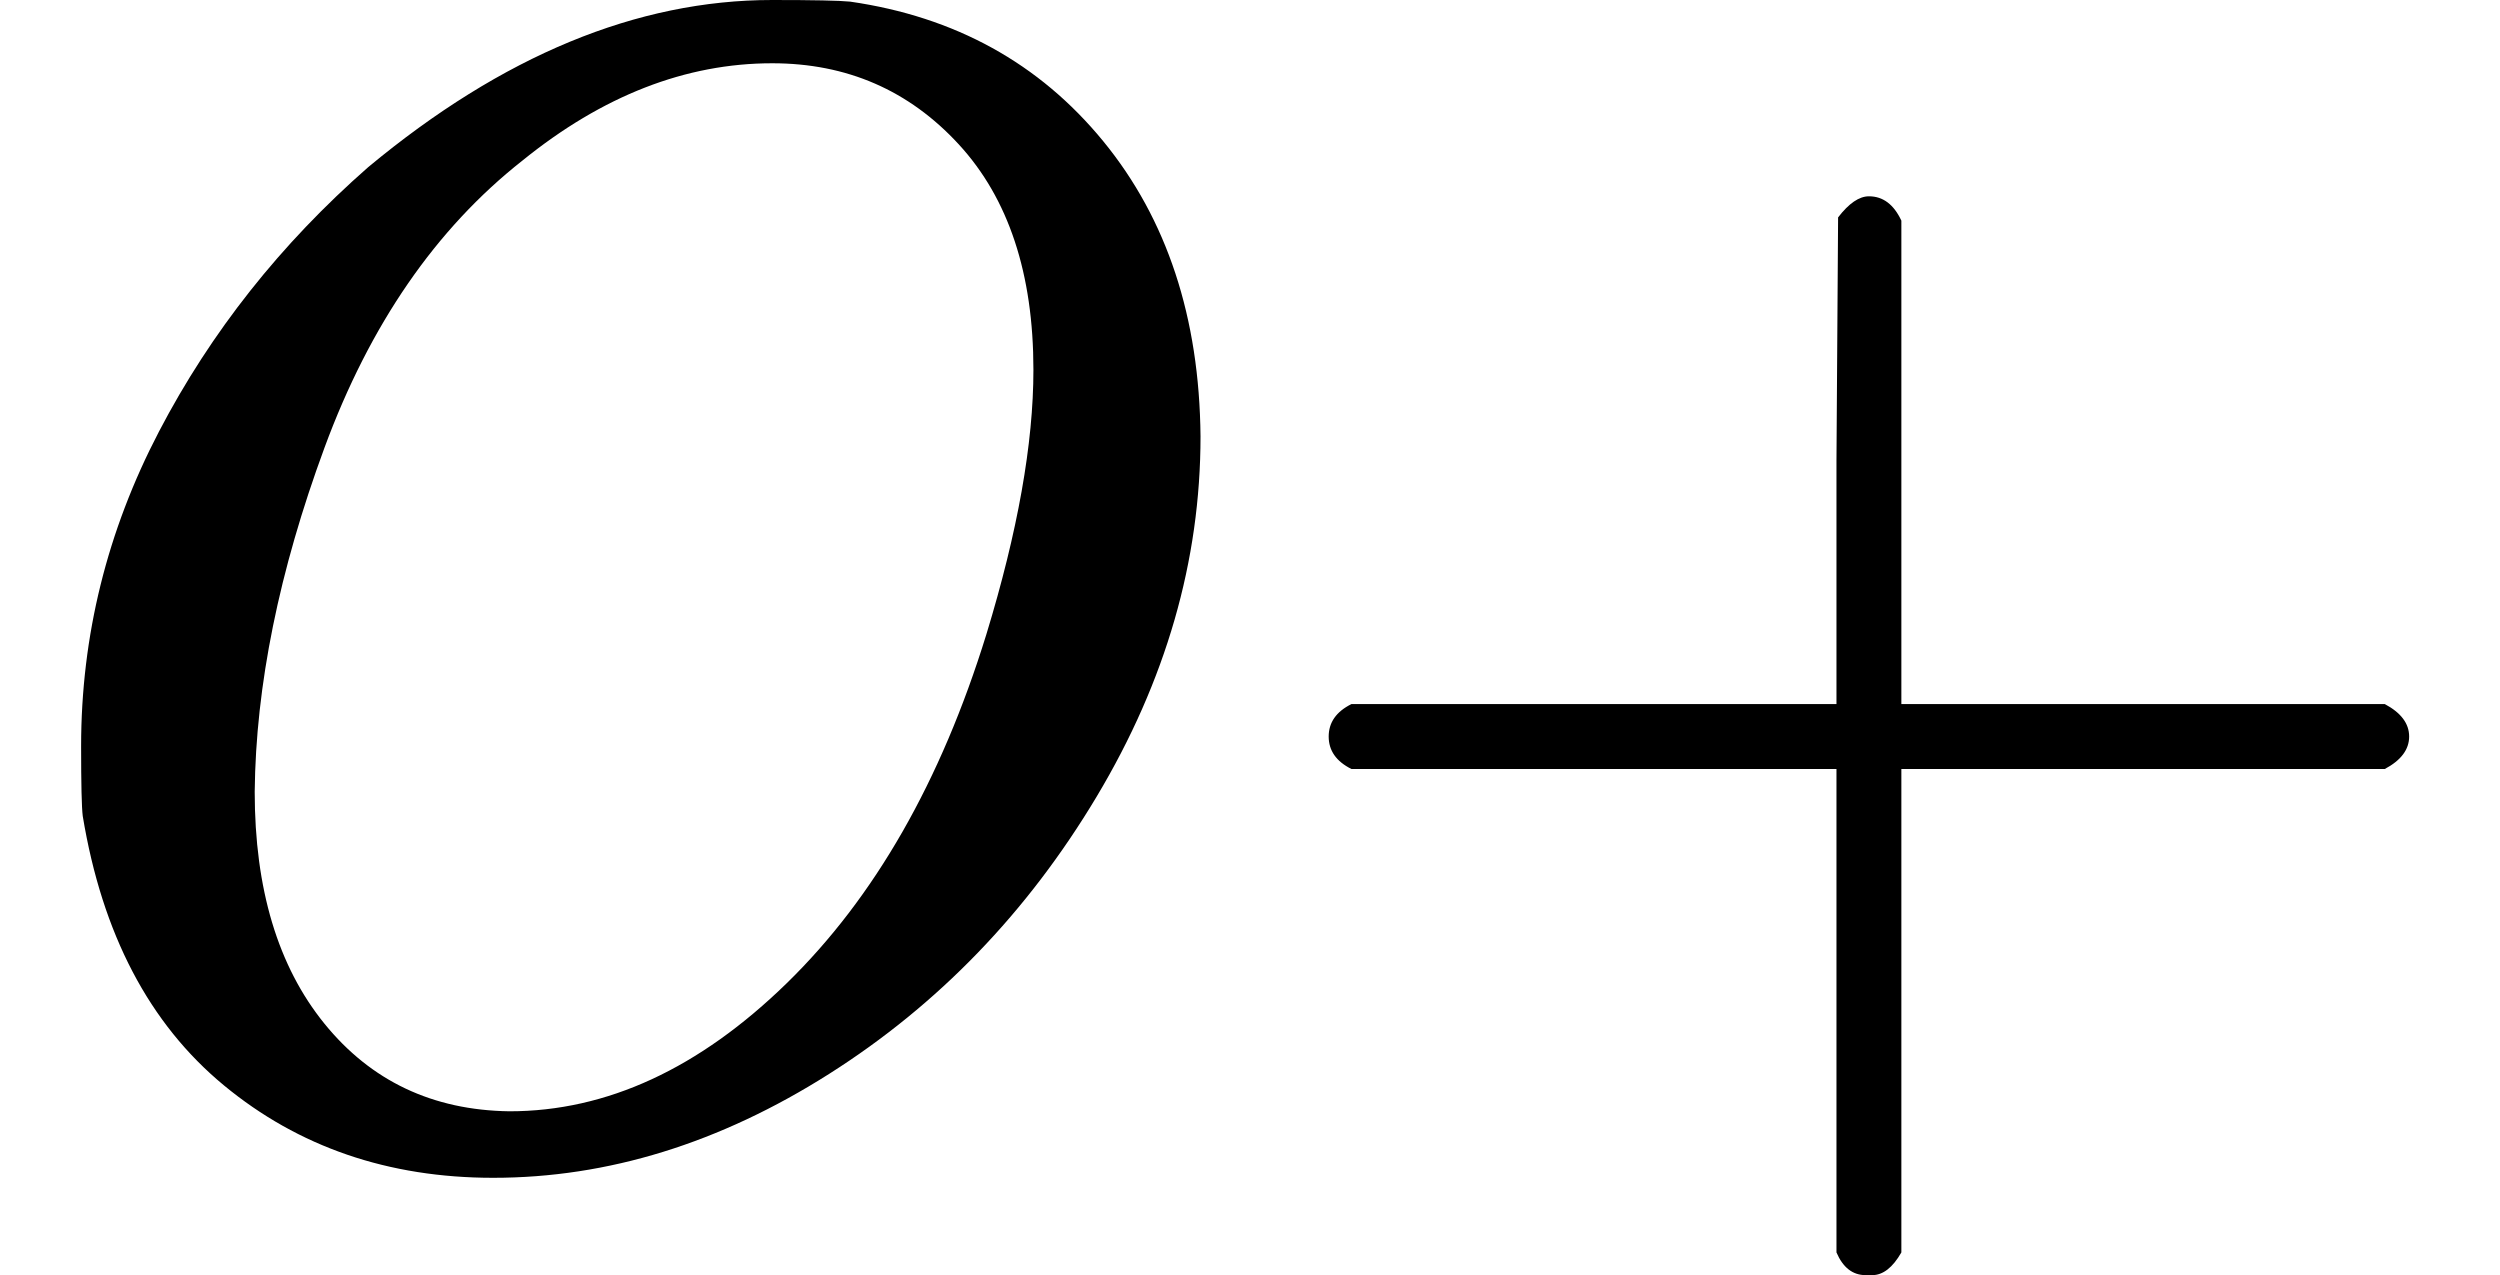
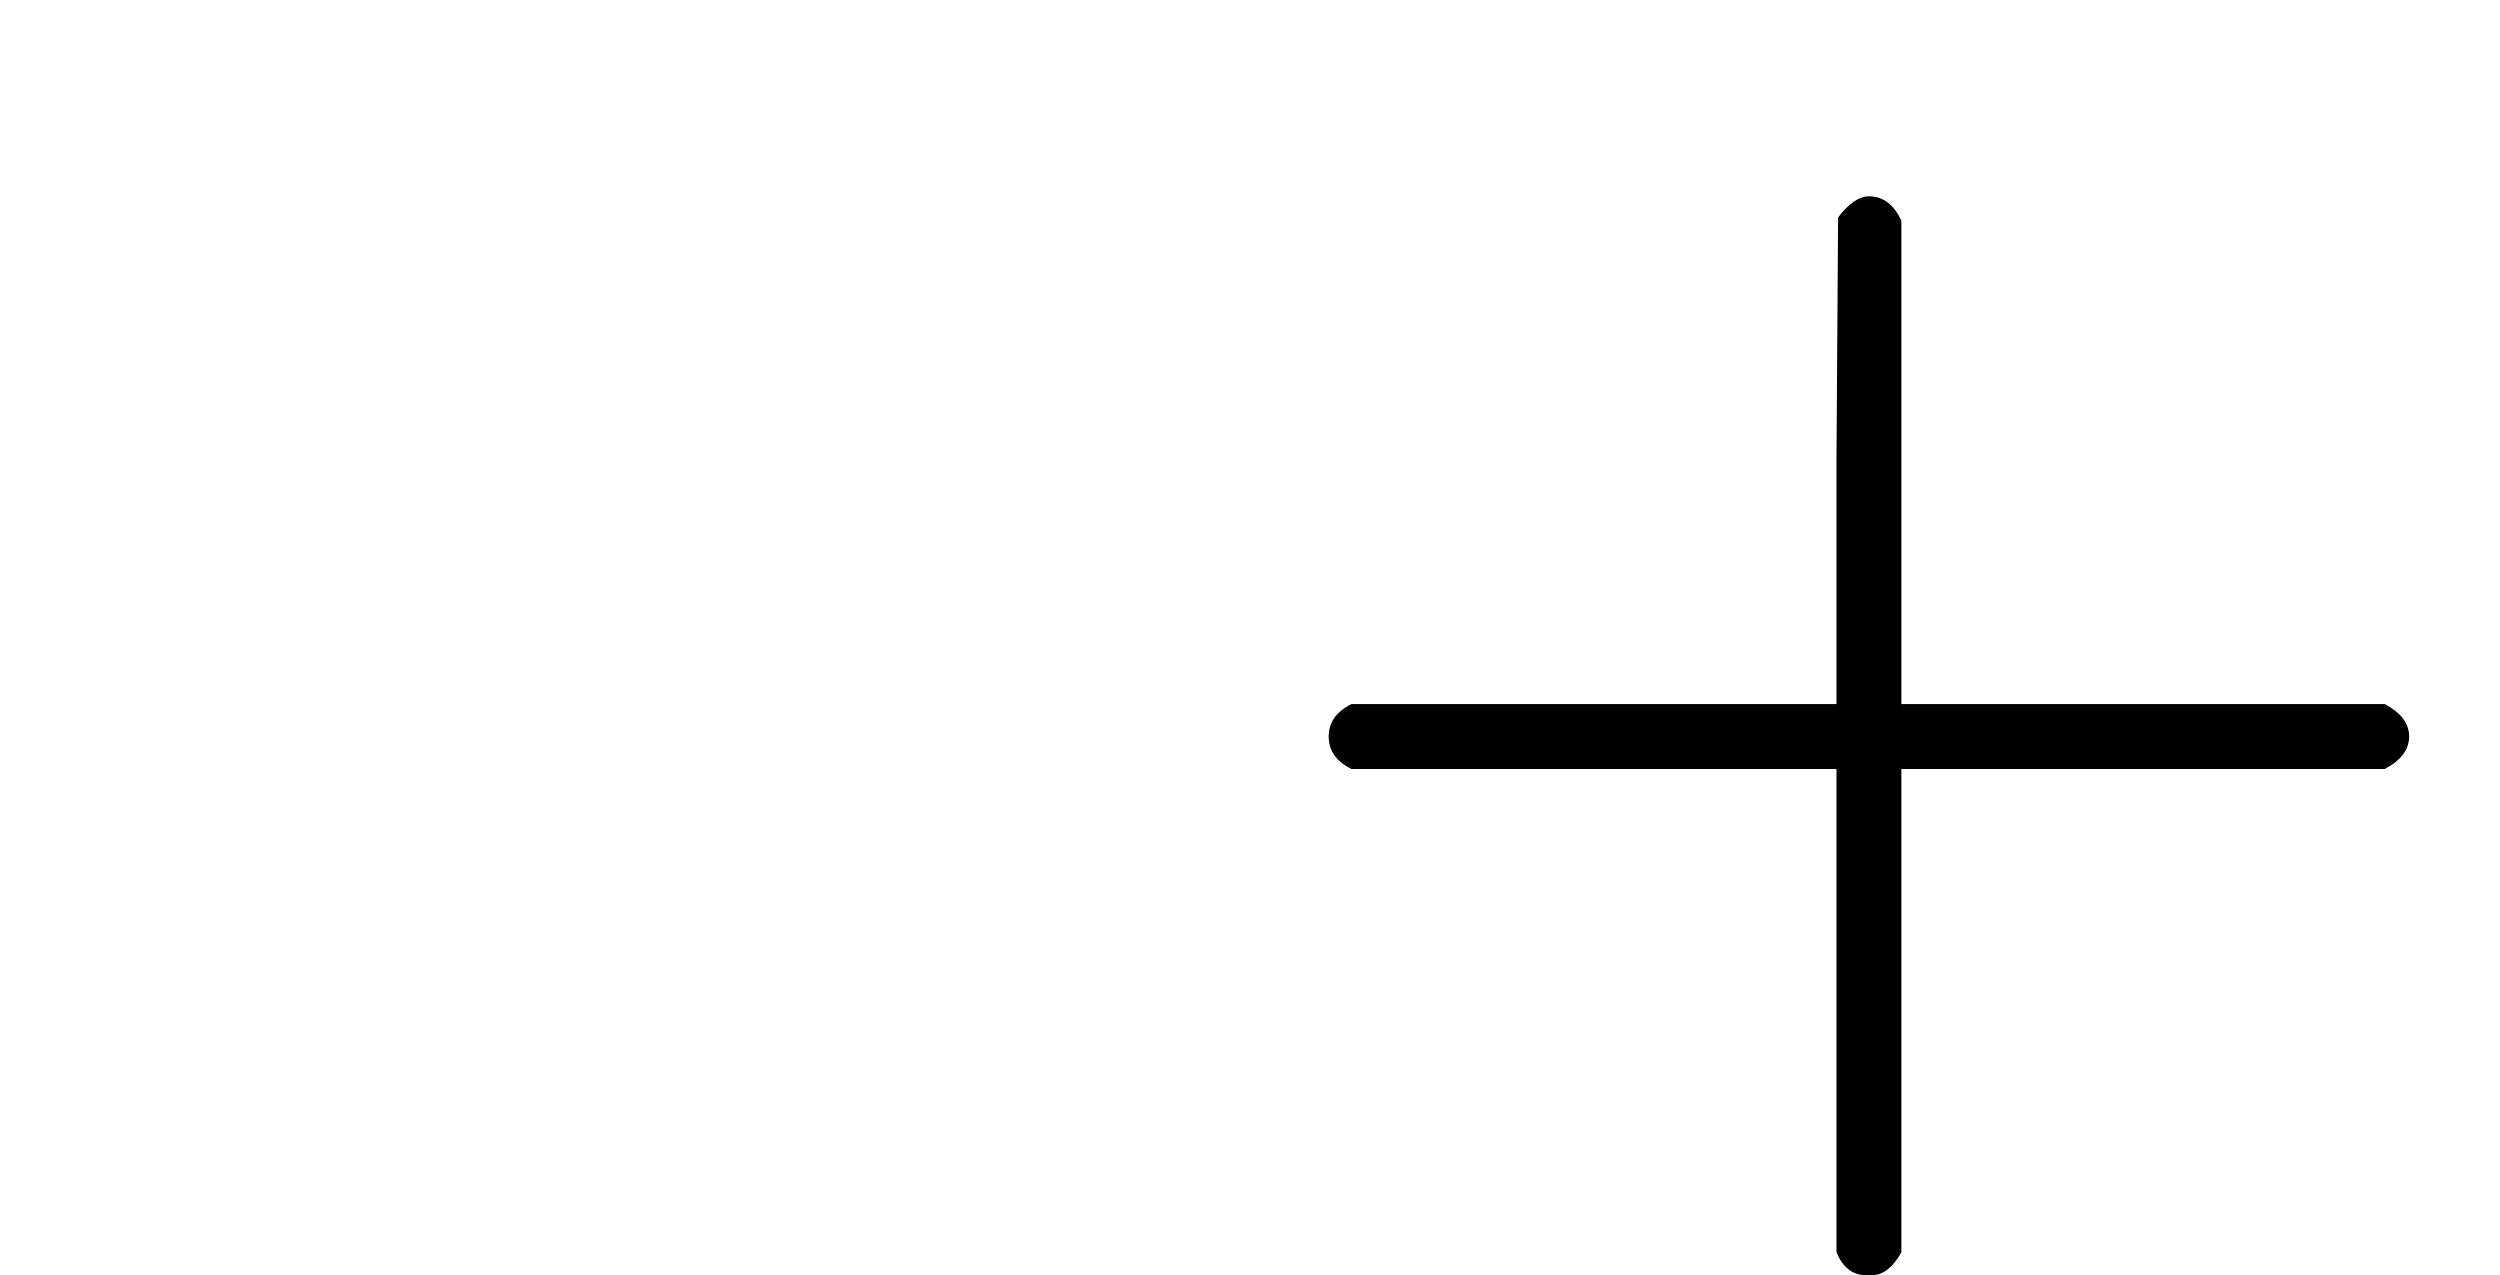
<svg xmlns="http://www.w3.org/2000/svg" xmlns:xlink="http://www.w3.org/1999/xlink" version="1.1" style="vertical-align: -0.186ex;" width="1541px" height="786px" viewBox="0 -704 1541 786">
  <defs>
-     <path id="MJX-58-TEX-I-1D442" d="M740 435Q740 320 676 213T511 42T304 -22Q207 -22 138 35T51 201Q50 209 50 244Q50 346 98 438T227 601Q351 704 476 704Q514 704 524 703Q621 689 680 617T740 435ZM637 476Q637 565 591 615T476 665Q396 665 322 605Q242 542 200 428T157 216Q157 126 200 73T314 19Q404 19 485 98T608 313Q637 408 637 476Z" />
    <path id="MJX-58-TEX-N-2B" d="M56 237T56 250T70 270H369V420L370 570Q380 583 389 583Q402 583 409 568V270H707Q722 262 722 250T707 230H409V-68Q401 -82 391 -82H389H387Q375 -82 369 -68V230H70Q56 237 56 250Z" />
  </defs>
  <g stroke="currentColor" fill="currentColor" stroke-width="0" transform="scale(1,-1)">
    <g>
      <g>
        <use xlink:href="#MJX-58-TEX-I-1D442" />
      </g>
      <g transform="translate(763,0)">
        <use xlink:href="#MJX-58-TEX-N-2B" />
      </g>
    </g>
  </g>
</svg>